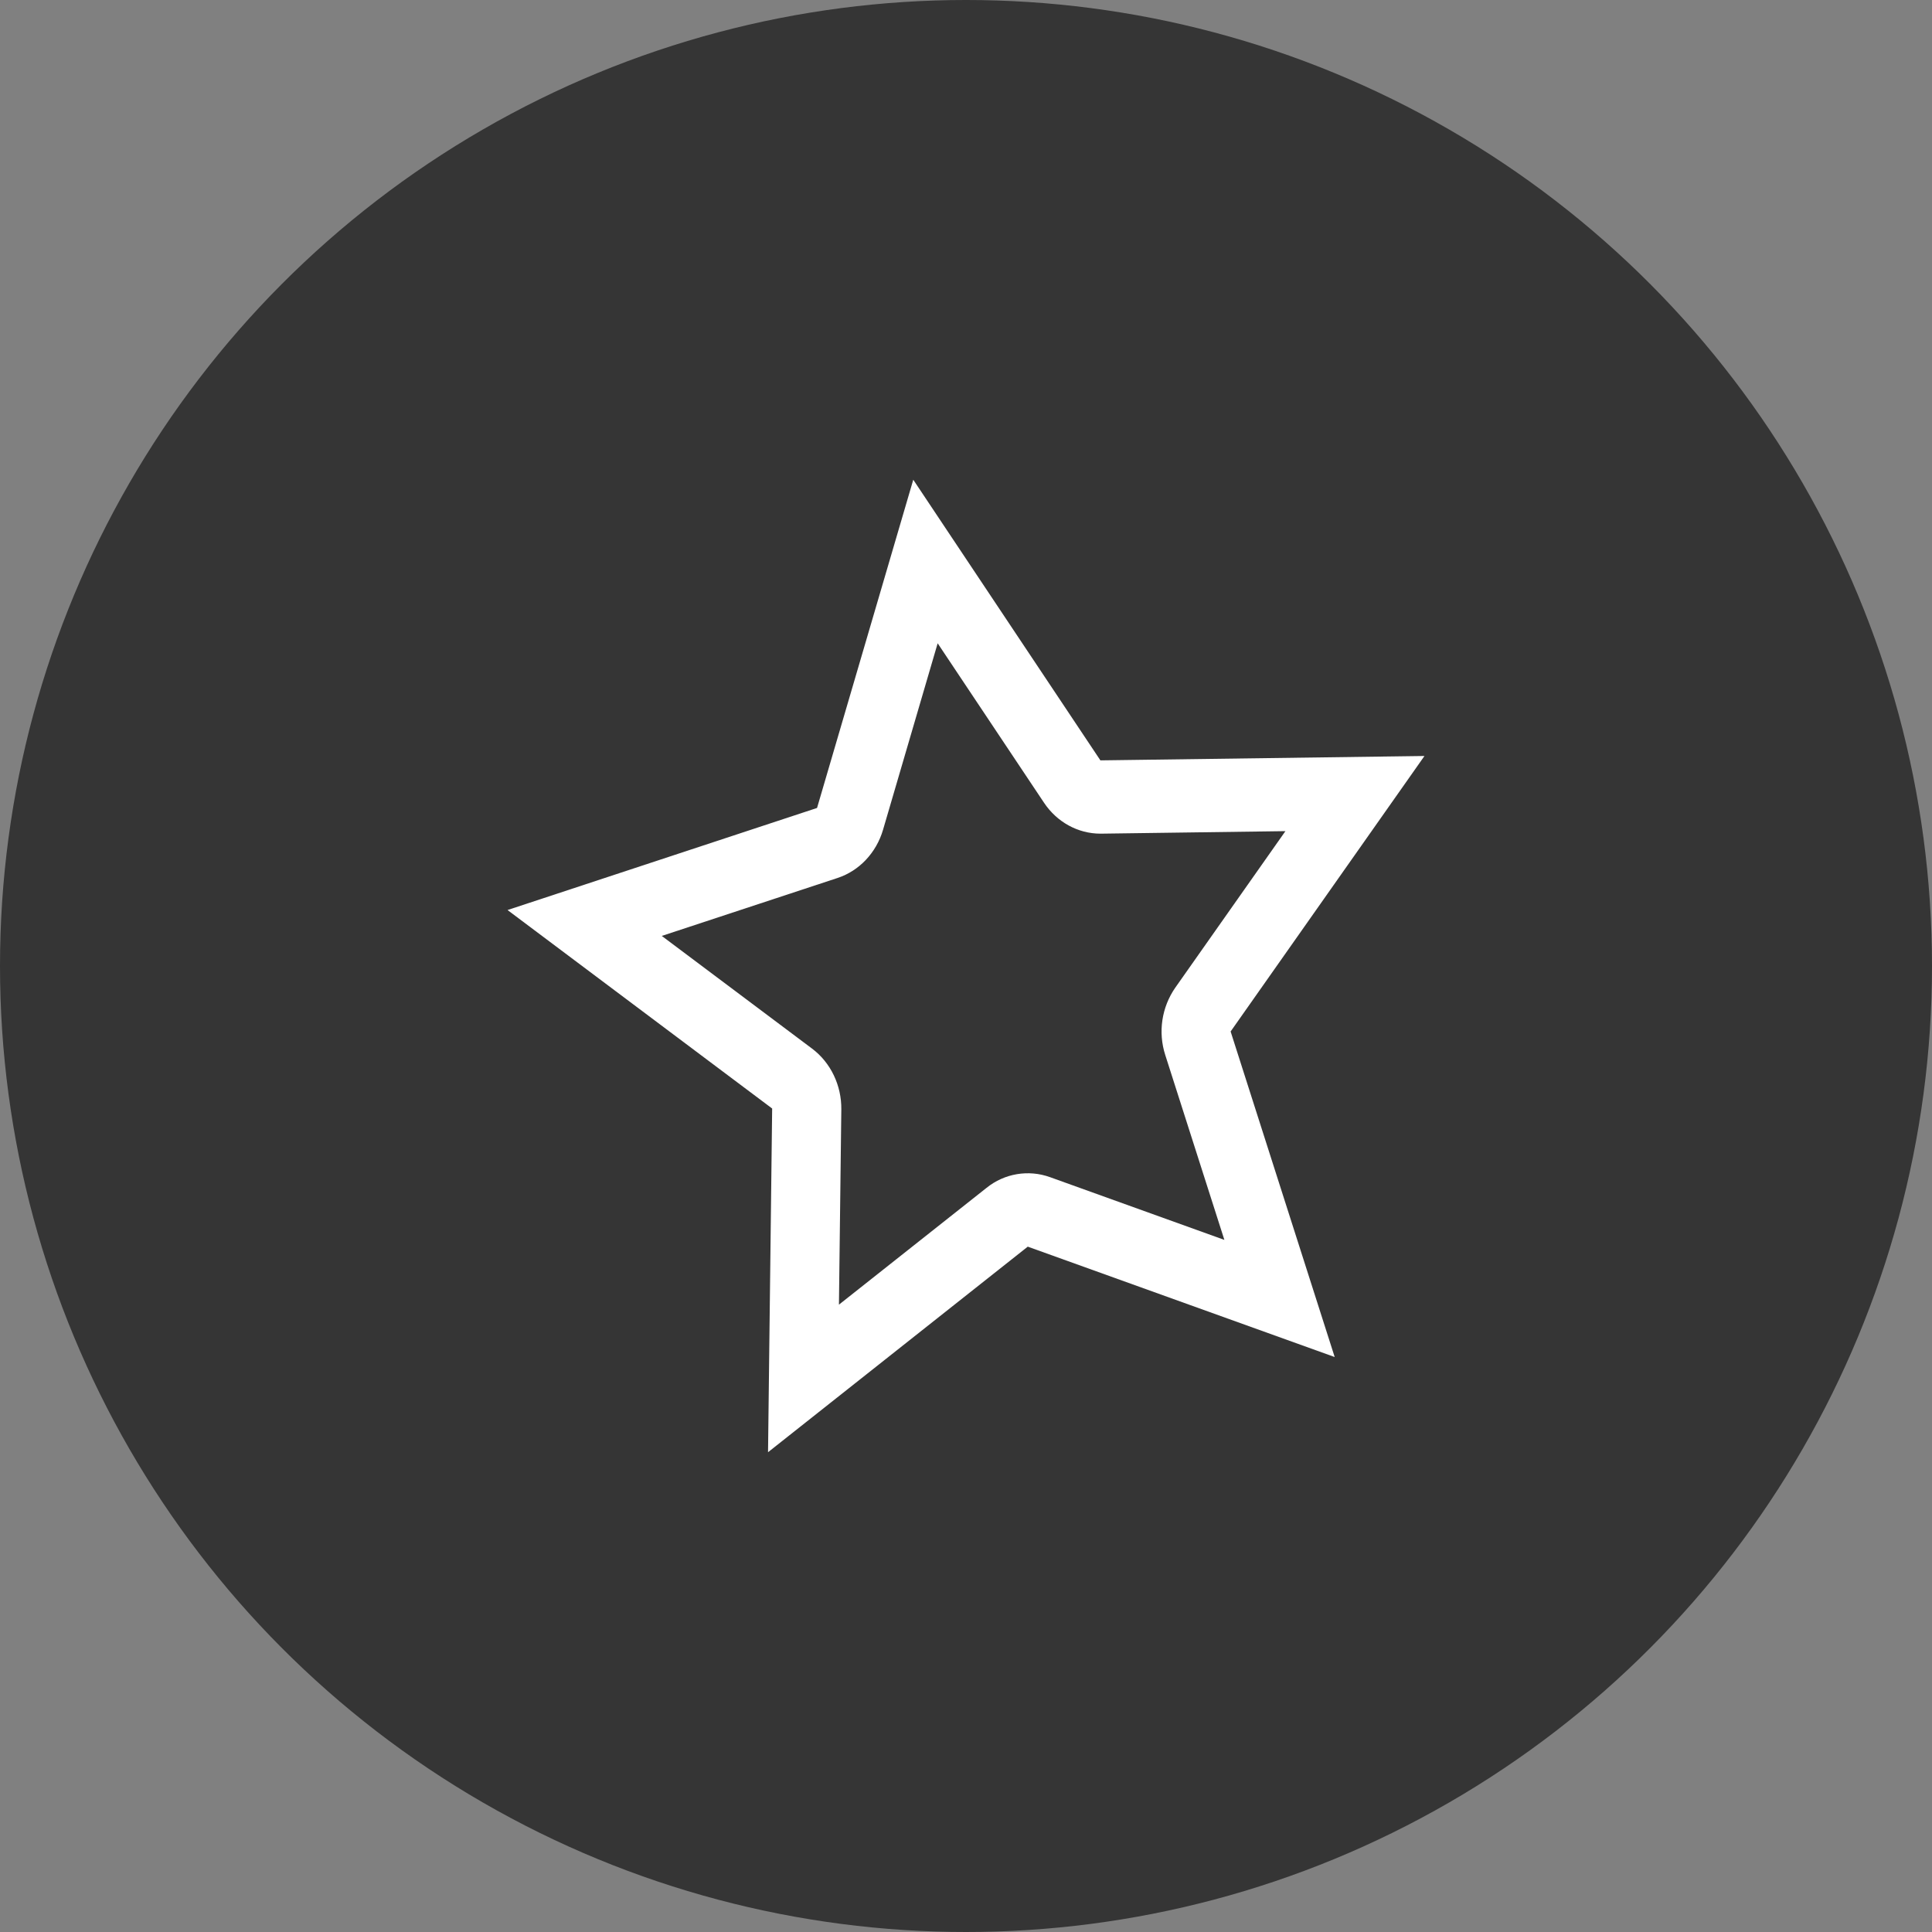
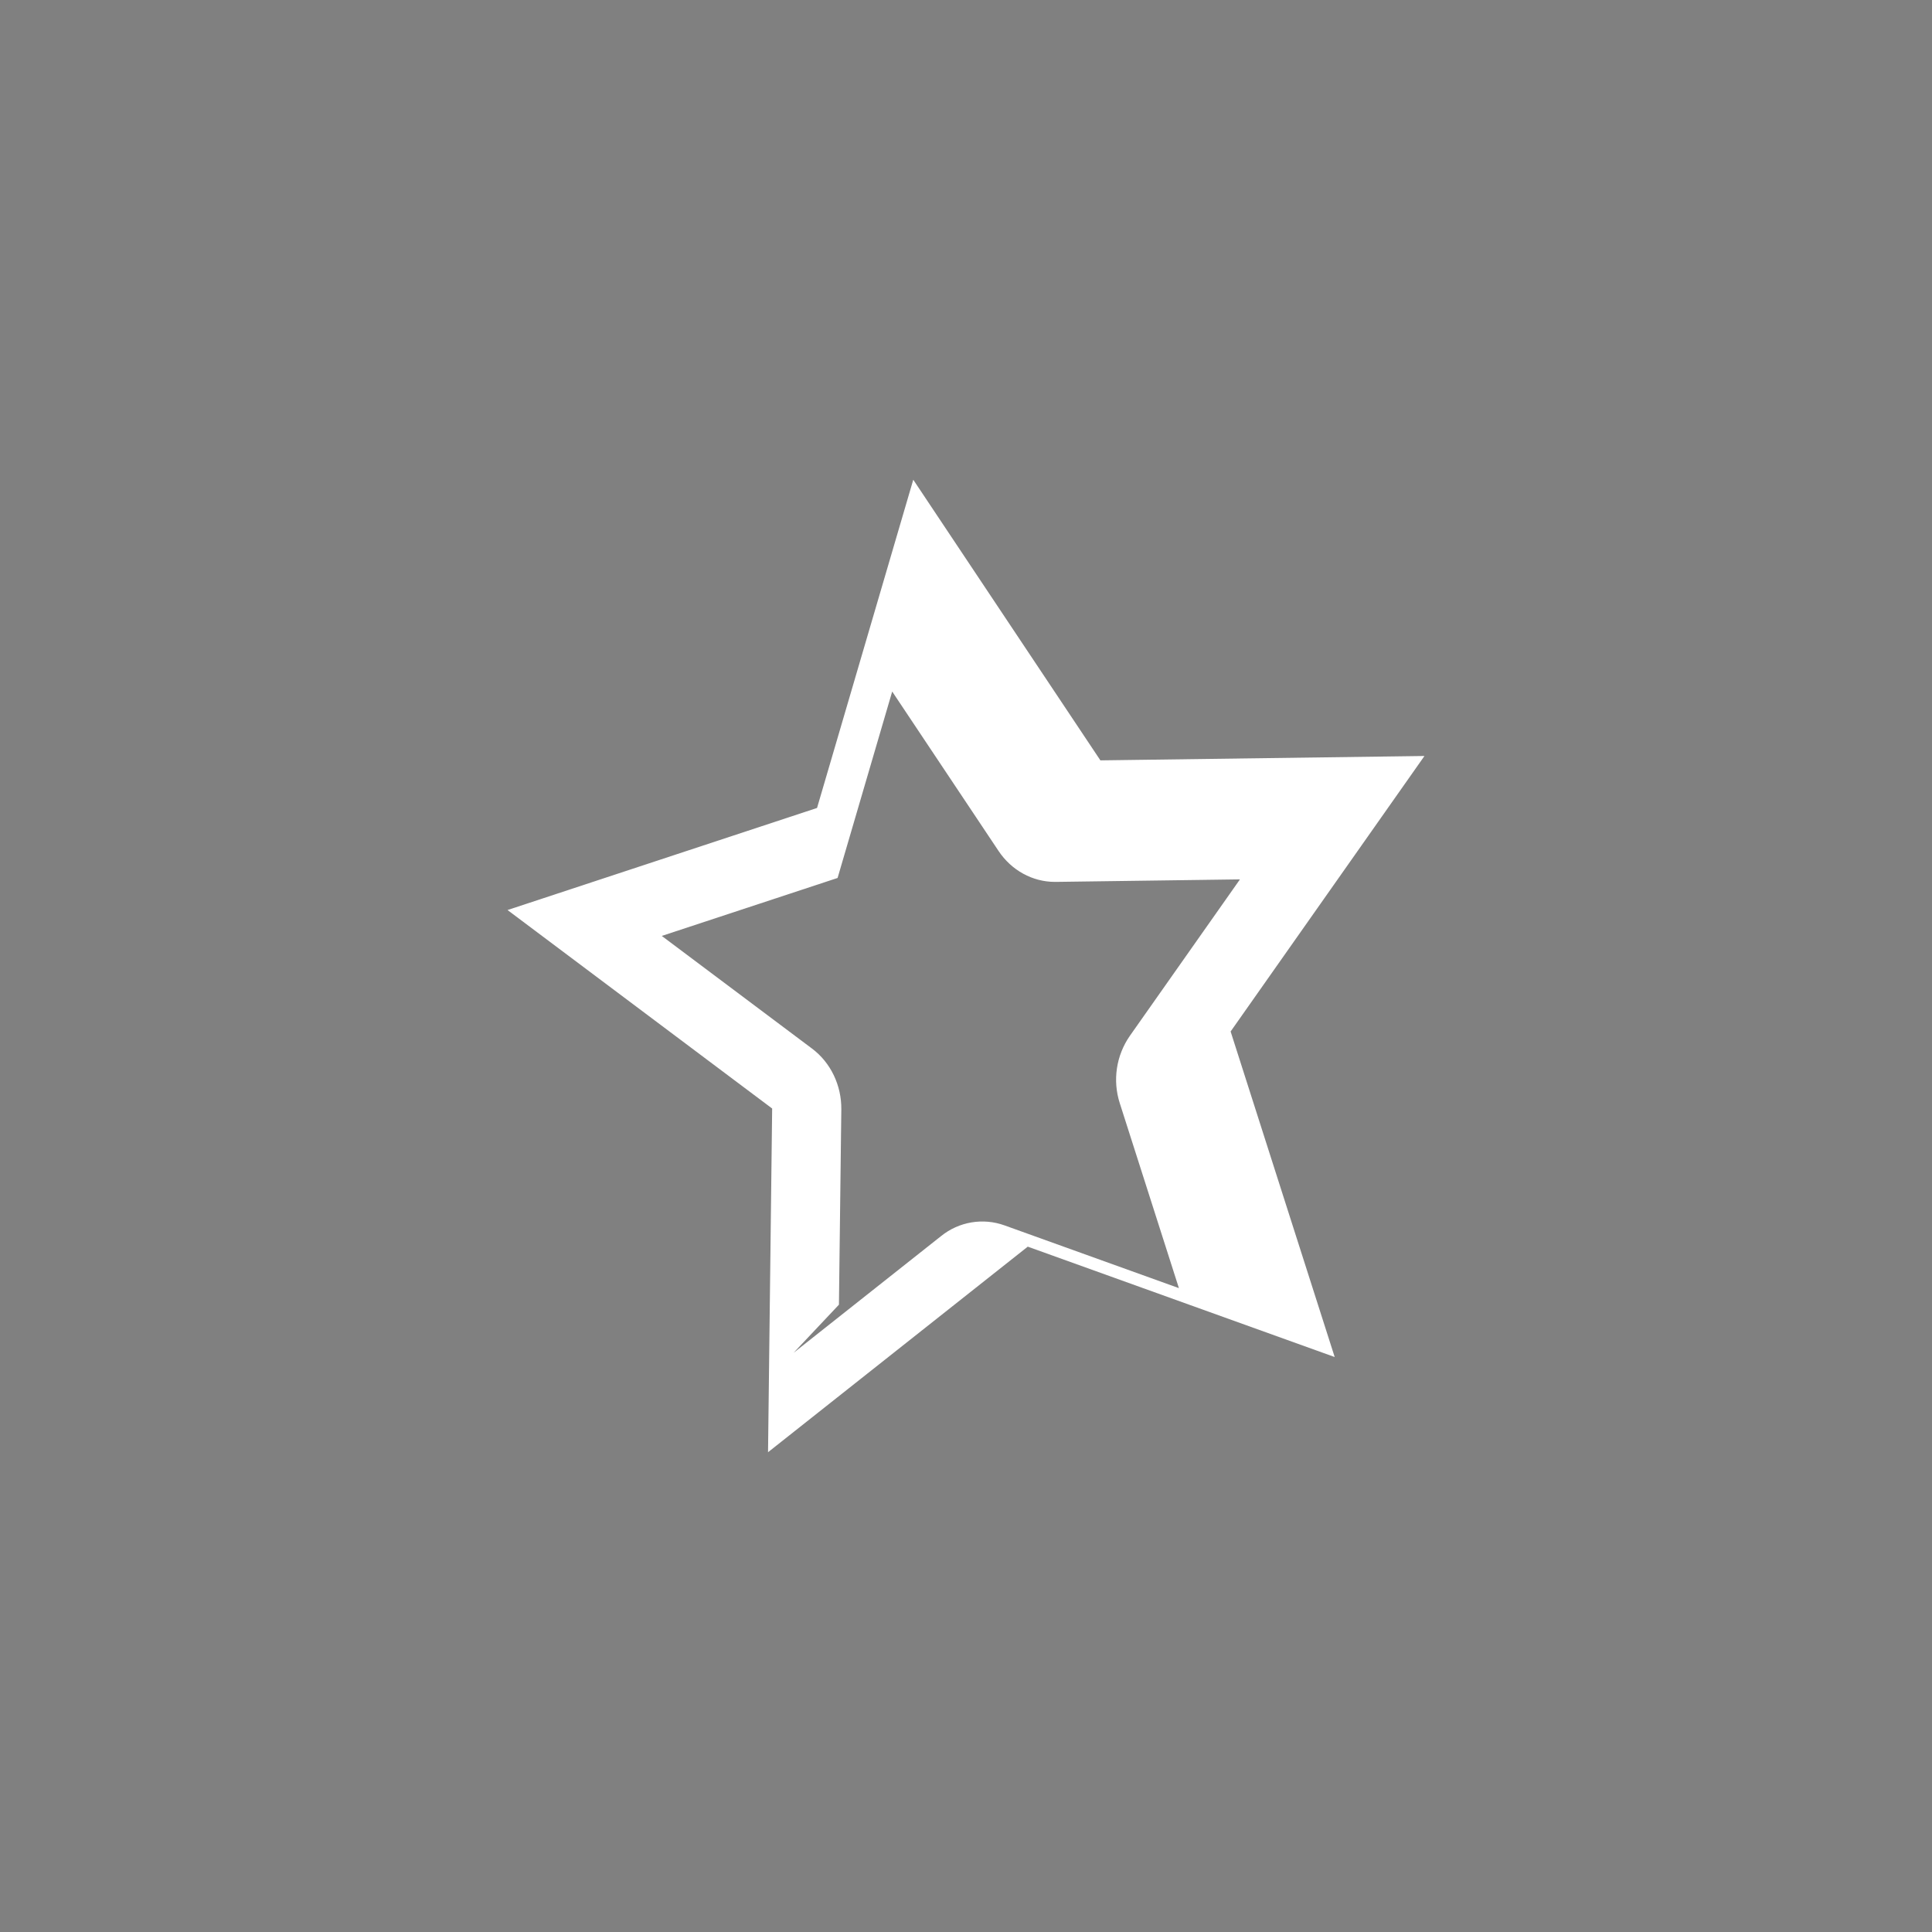
<svg xmlns="http://www.w3.org/2000/svg" id="Layer_1" version="1.1" viewBox="0 0 300 300">
  <rect x="0" y="0" width="300" height="300" fill="#808080" stroke="none" />
  <defs>
    <style>
      .st0 {
        fill: #fff;
      }

      .st1 {
        fill: #353535;
      }
    </style>
  </defs>
-   <circle class="st1" cx="150" cy="150" r="150" />
-   <path id="a" class="st0" d="M141.81,74.5l-14.94,50.96-48.06,15.85,41.09,30.82-.64,53.37,40.33-31.92,47.66,17.14-16.16-50.55,30.1-42.78-50.32.68-29.06-43.58M130.27,202.59l.37-30.32c.04-3.74-1.65-7.27-4.54-9.44l-23.34-17.5,27.3-9c3.37-1.11,6.01-3.91,7.06-7.49l8.48-28.95,16.51,24.75c2.01,3.02,5.28,4.81,8.76,4.81h.14l28.59-.39-17.1,24.3c-2.12,3.05-2.7,6.92-1.56,10.46l9.18,28.71-27.07-9.74c-3.35-1.21-7.09-.58-9.86,1.66l-22.91,18.13" />
+   <path id="a" class="st0" d="M141.81,74.5l-14.94,50.96-48.06,15.85,41.09,30.82-.64,53.37,40.33-31.92,47.66,17.14-16.16-50.55,30.1-42.78-50.32.68-29.06-43.58M130.27,202.59l.37-30.32c.04-3.74-1.65-7.27-4.54-9.44l-23.34-17.5,27.3-9l8.48-28.95,16.51,24.75c2.01,3.02,5.28,4.81,8.76,4.81h.14l28.59-.39-17.1,24.3c-2.12,3.05-2.7,6.92-1.56,10.46l9.18,28.71-27.07-9.74c-3.35-1.21-7.09-.58-9.86,1.66l-22.91,18.13" />
</svg>